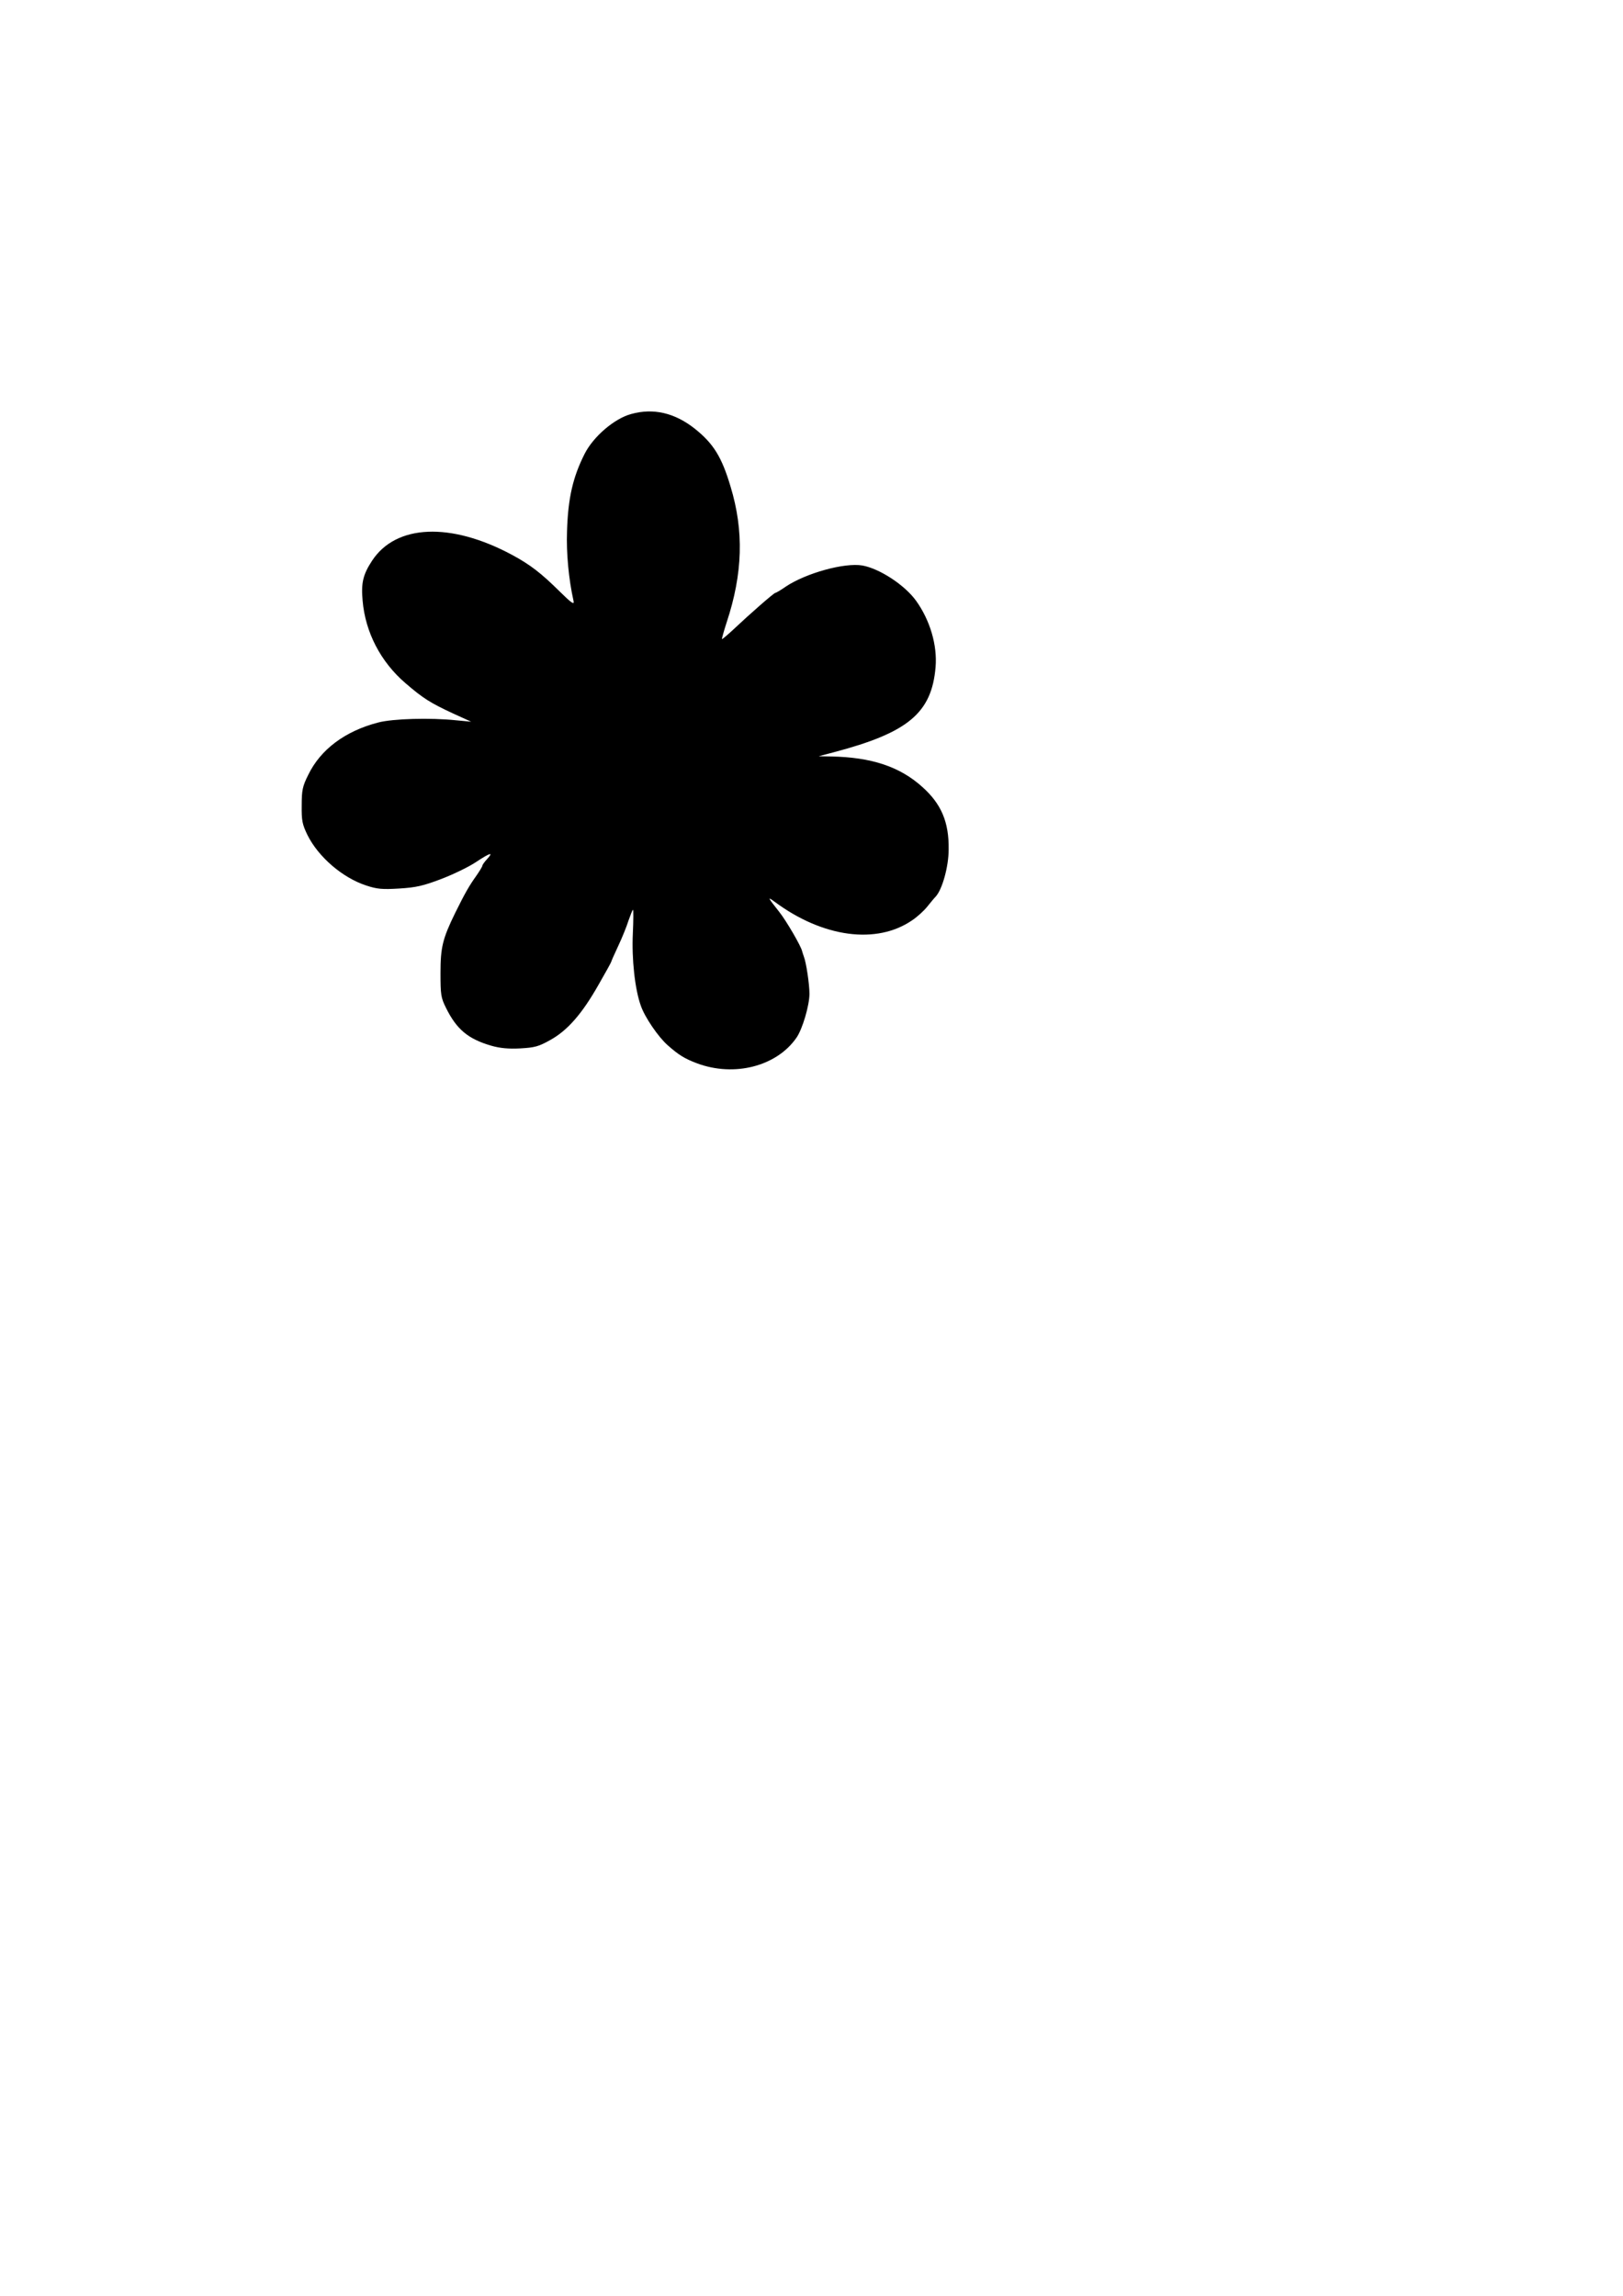
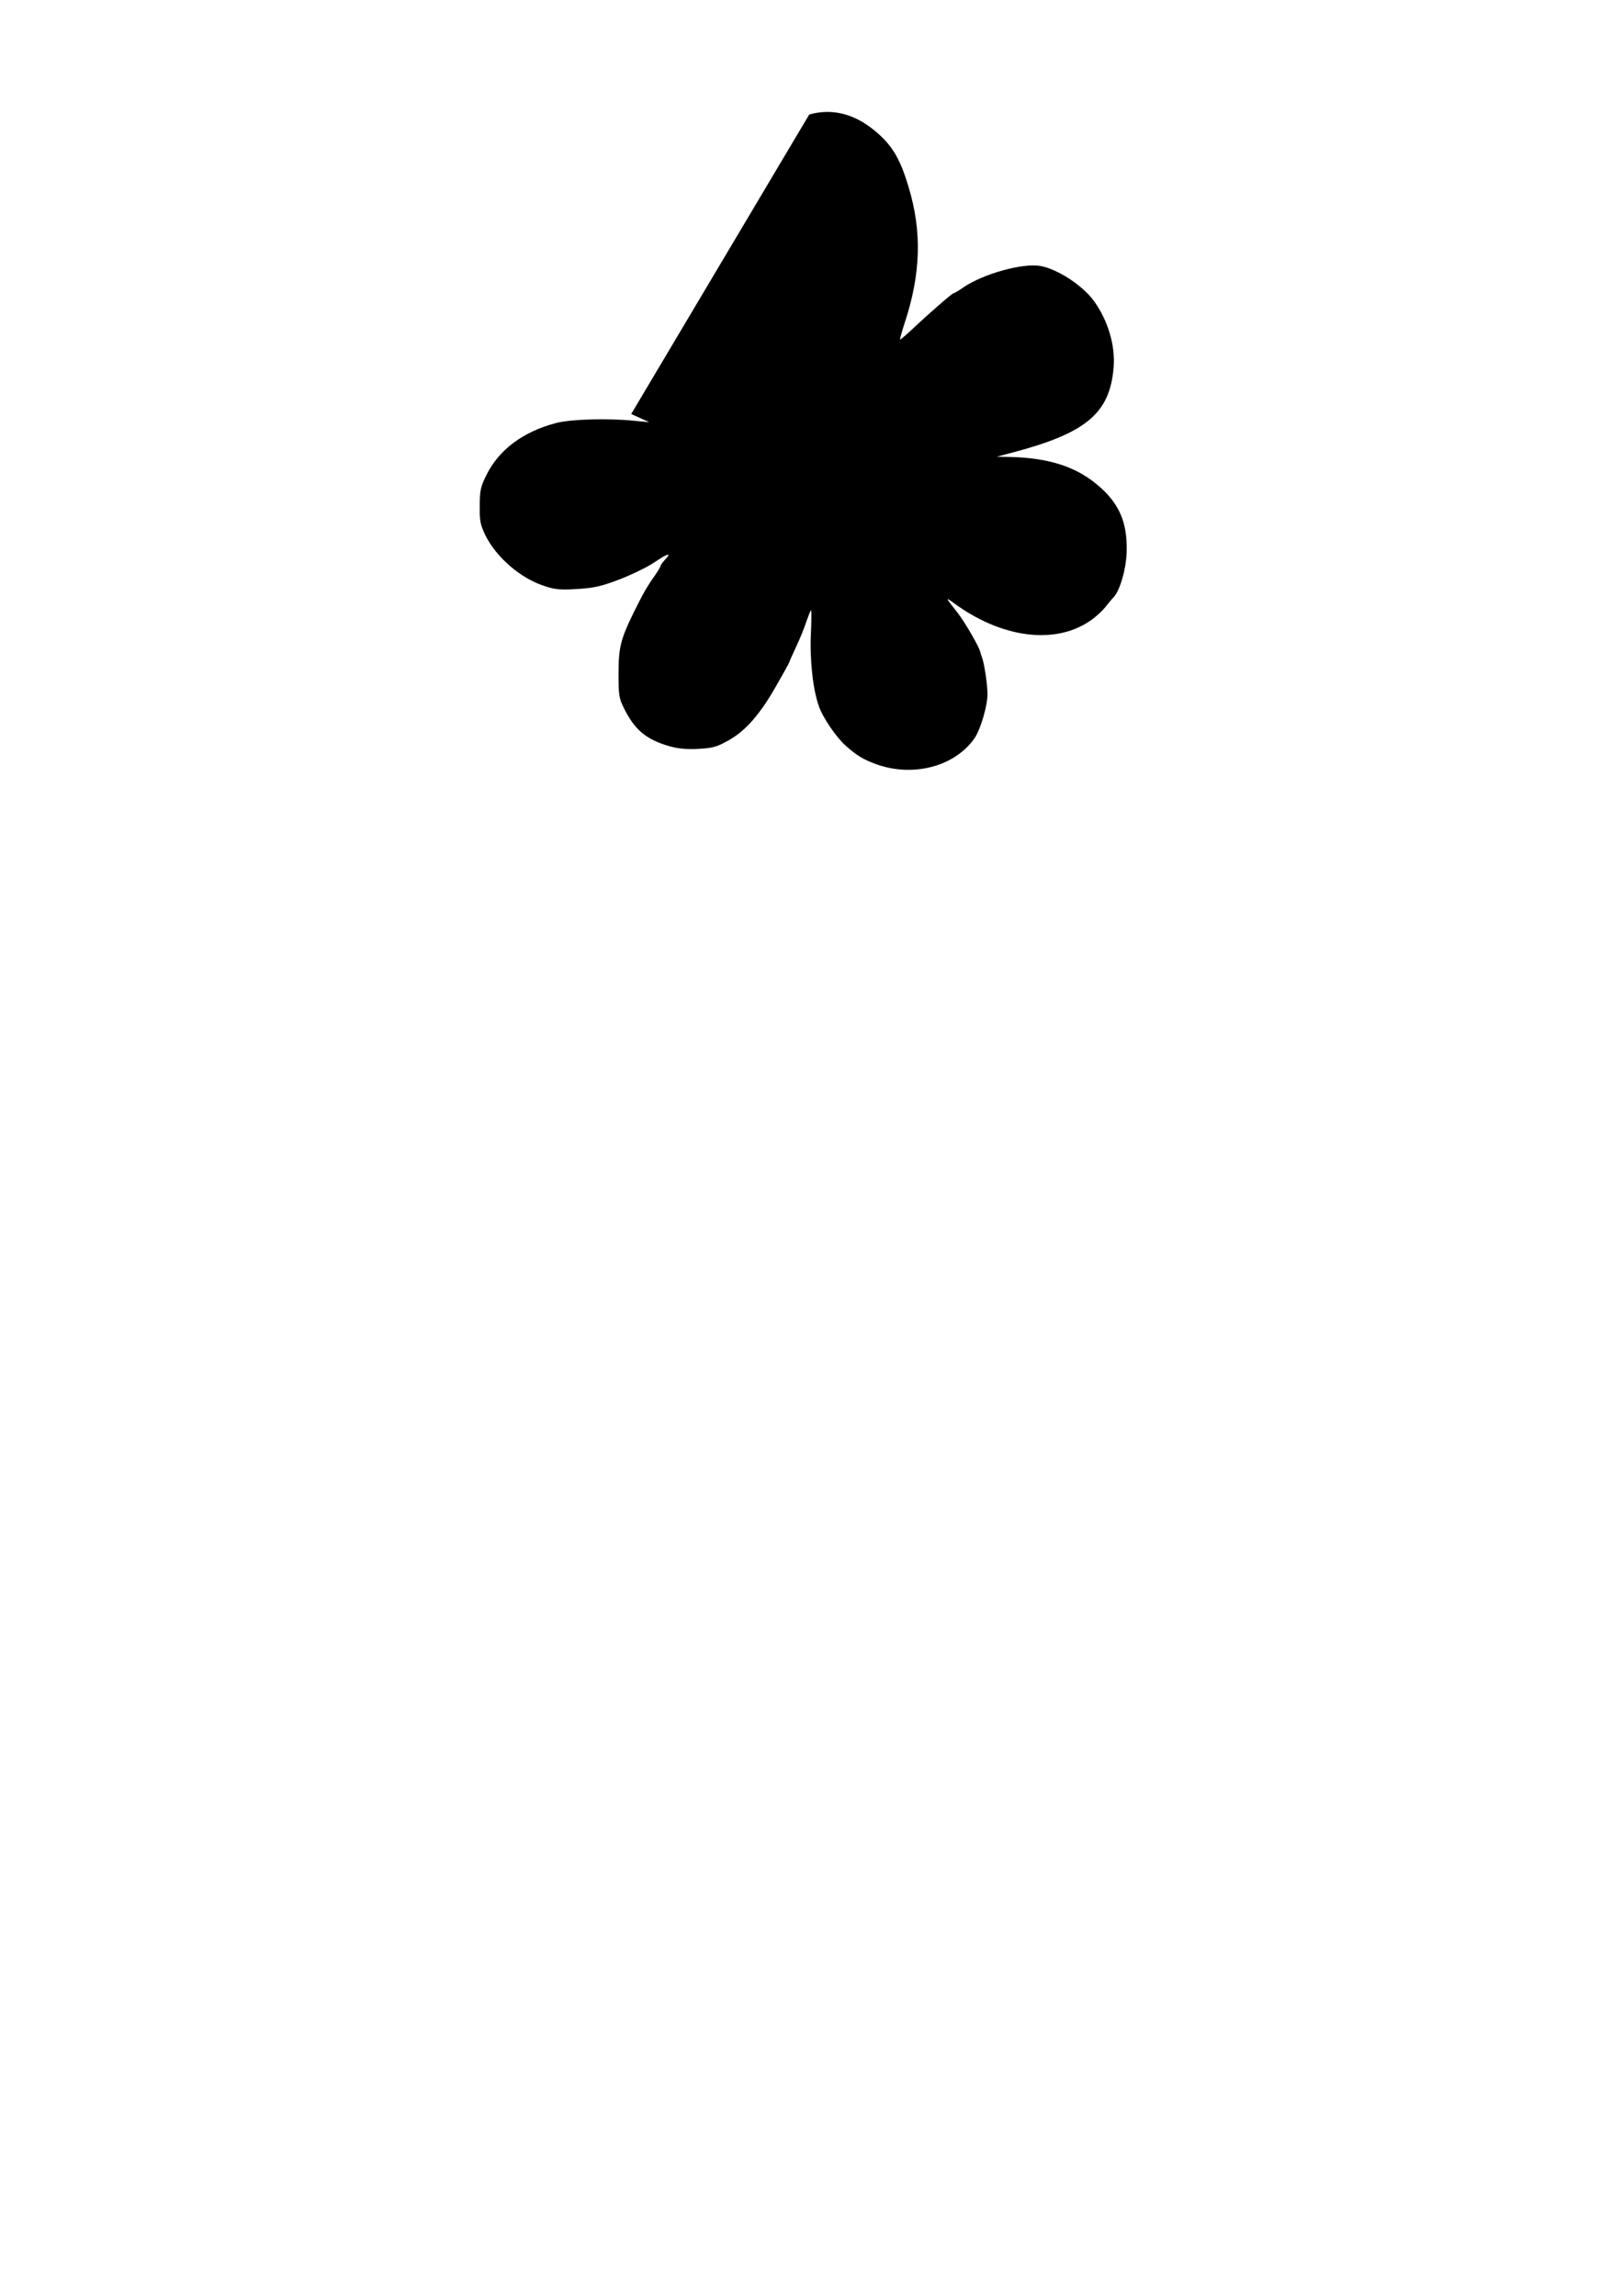
<svg xmlns="http://www.w3.org/2000/svg" version="1.0" width="794" height="1123" viewBox="0 0 794 1123" preserveAspectRatio="xMidYMid meet">
  <g transform="translate(0,1123) scale(0.1,-0.1)" fill="#000000" stroke="none">
-     <path d="M3088 9205 c-82 -22 -185 -110 -228 -195 -57 -113 -81 -215 -86 -377 -4 -108 8 -236 32 -343 4 -20 -10 -10 -68 47 -91 90 -144 131 -233 179 -300 161 -568 150 -685 -29 -44 -67 -54 -109 -46 -195 13 -154 88 -299 209 -403 87 -75 122 -97 234 -149 l88 -40 -75 7 c-125 13 -308 8 -380 -11 -162 -42 -282 -132 -342 -256 -28 -56 -32 -75 -32 -150 -1 -74 3 -92 28 -144 53 -107 171 -209 287 -247 54 -18 79 -20 162 -15 82 5 117 13 204 46 58 22 135 59 171 83 71 47 89 52 54 14 -12 -13 -22 -27 -22 -31 0 -4 -14 -27 -30 -50 -35 -49 -55 -84 -103 -181 -62 -127 -72 -169 -72 -295 0 -105 2 -120 27 -170 52 -105 108 -152 222 -185 42 -12 83 -16 141 -13 71 4 90 9 147 41 85 47 156 129 236 270 34 59 62 110 62 112 0 2 15 37 34 77 19 40 42 97 51 126 10 28 19 52 22 52 2 0 2 -52 -1 -116 -6 -124 10 -273 39 -353 19 -56 86 -154 132 -194 53 -47 82 -65 143 -88 182 -68 390 -15 487 126 29 42 63 158 63 214 0 48 -16 153 -27 181 -3 8 -7 21 -9 28 -5 24 -77 148 -112 192 -57 72 -59 76 -22 49 236 -175 499 -210 673 -90 24 16 57 46 73 66 16 20 35 43 42 50 32 35 63 147 63 230 2 134 -36 223 -129 306 -110 99 -247 145 -447 149 l-60 1 72 19 c365 96 481 192 500 417 9 107 -27 229 -95 324 -55 77 -179 158 -263 173 -87 15 -276 -37 -376 -104 -24 -17 -47 -30 -50 -30 -7 0 -128 -106 -203 -177 -30 -28 -56 -50 -58 -49 -1 2 9 39 23 82 79 239 85 447 19 664 -43 145 -84 211 -176 284 -98 77 -202 101 -310 71z" />
+     <path d="M3088 9205 l88 -40 -75 7 c-125 13 -308 8 -380 -11 -162 -42 -282 -132 -342 -256 -28 -56 -32 -75 -32 -150 -1 -74 3 -92 28 -144 53 -107 171 -209 287 -247 54 -18 79 -20 162 -15 82 5 117 13 204 46 58 22 135 59 171 83 71 47 89 52 54 14 -12 -13 -22 -27 -22 -31 0 -4 -14 -27 -30 -50 -35 -49 -55 -84 -103 -181 -62 -127 -72 -169 -72 -295 0 -105 2 -120 27 -170 52 -105 108 -152 222 -185 42 -12 83 -16 141 -13 71 4 90 9 147 41 85 47 156 129 236 270 34 59 62 110 62 112 0 2 15 37 34 77 19 40 42 97 51 126 10 28 19 52 22 52 2 0 2 -52 -1 -116 -6 -124 10 -273 39 -353 19 -56 86 -154 132 -194 53 -47 82 -65 143 -88 182 -68 390 -15 487 126 29 42 63 158 63 214 0 48 -16 153 -27 181 -3 8 -7 21 -9 28 -5 24 -77 148 -112 192 -57 72 -59 76 -22 49 236 -175 499 -210 673 -90 24 16 57 46 73 66 16 20 35 43 42 50 32 35 63 147 63 230 2 134 -36 223 -129 306 -110 99 -247 145 -447 149 l-60 1 72 19 c365 96 481 192 500 417 9 107 -27 229 -95 324 -55 77 -179 158 -263 173 -87 15 -276 -37 -376 -104 -24 -17 -47 -30 -50 -30 -7 0 -128 -106 -203 -177 -30 -28 -56 -50 -58 -49 -1 2 9 39 23 82 79 239 85 447 19 664 -43 145 -84 211 -176 284 -98 77 -202 101 -310 71z" />
  </g>
</svg>